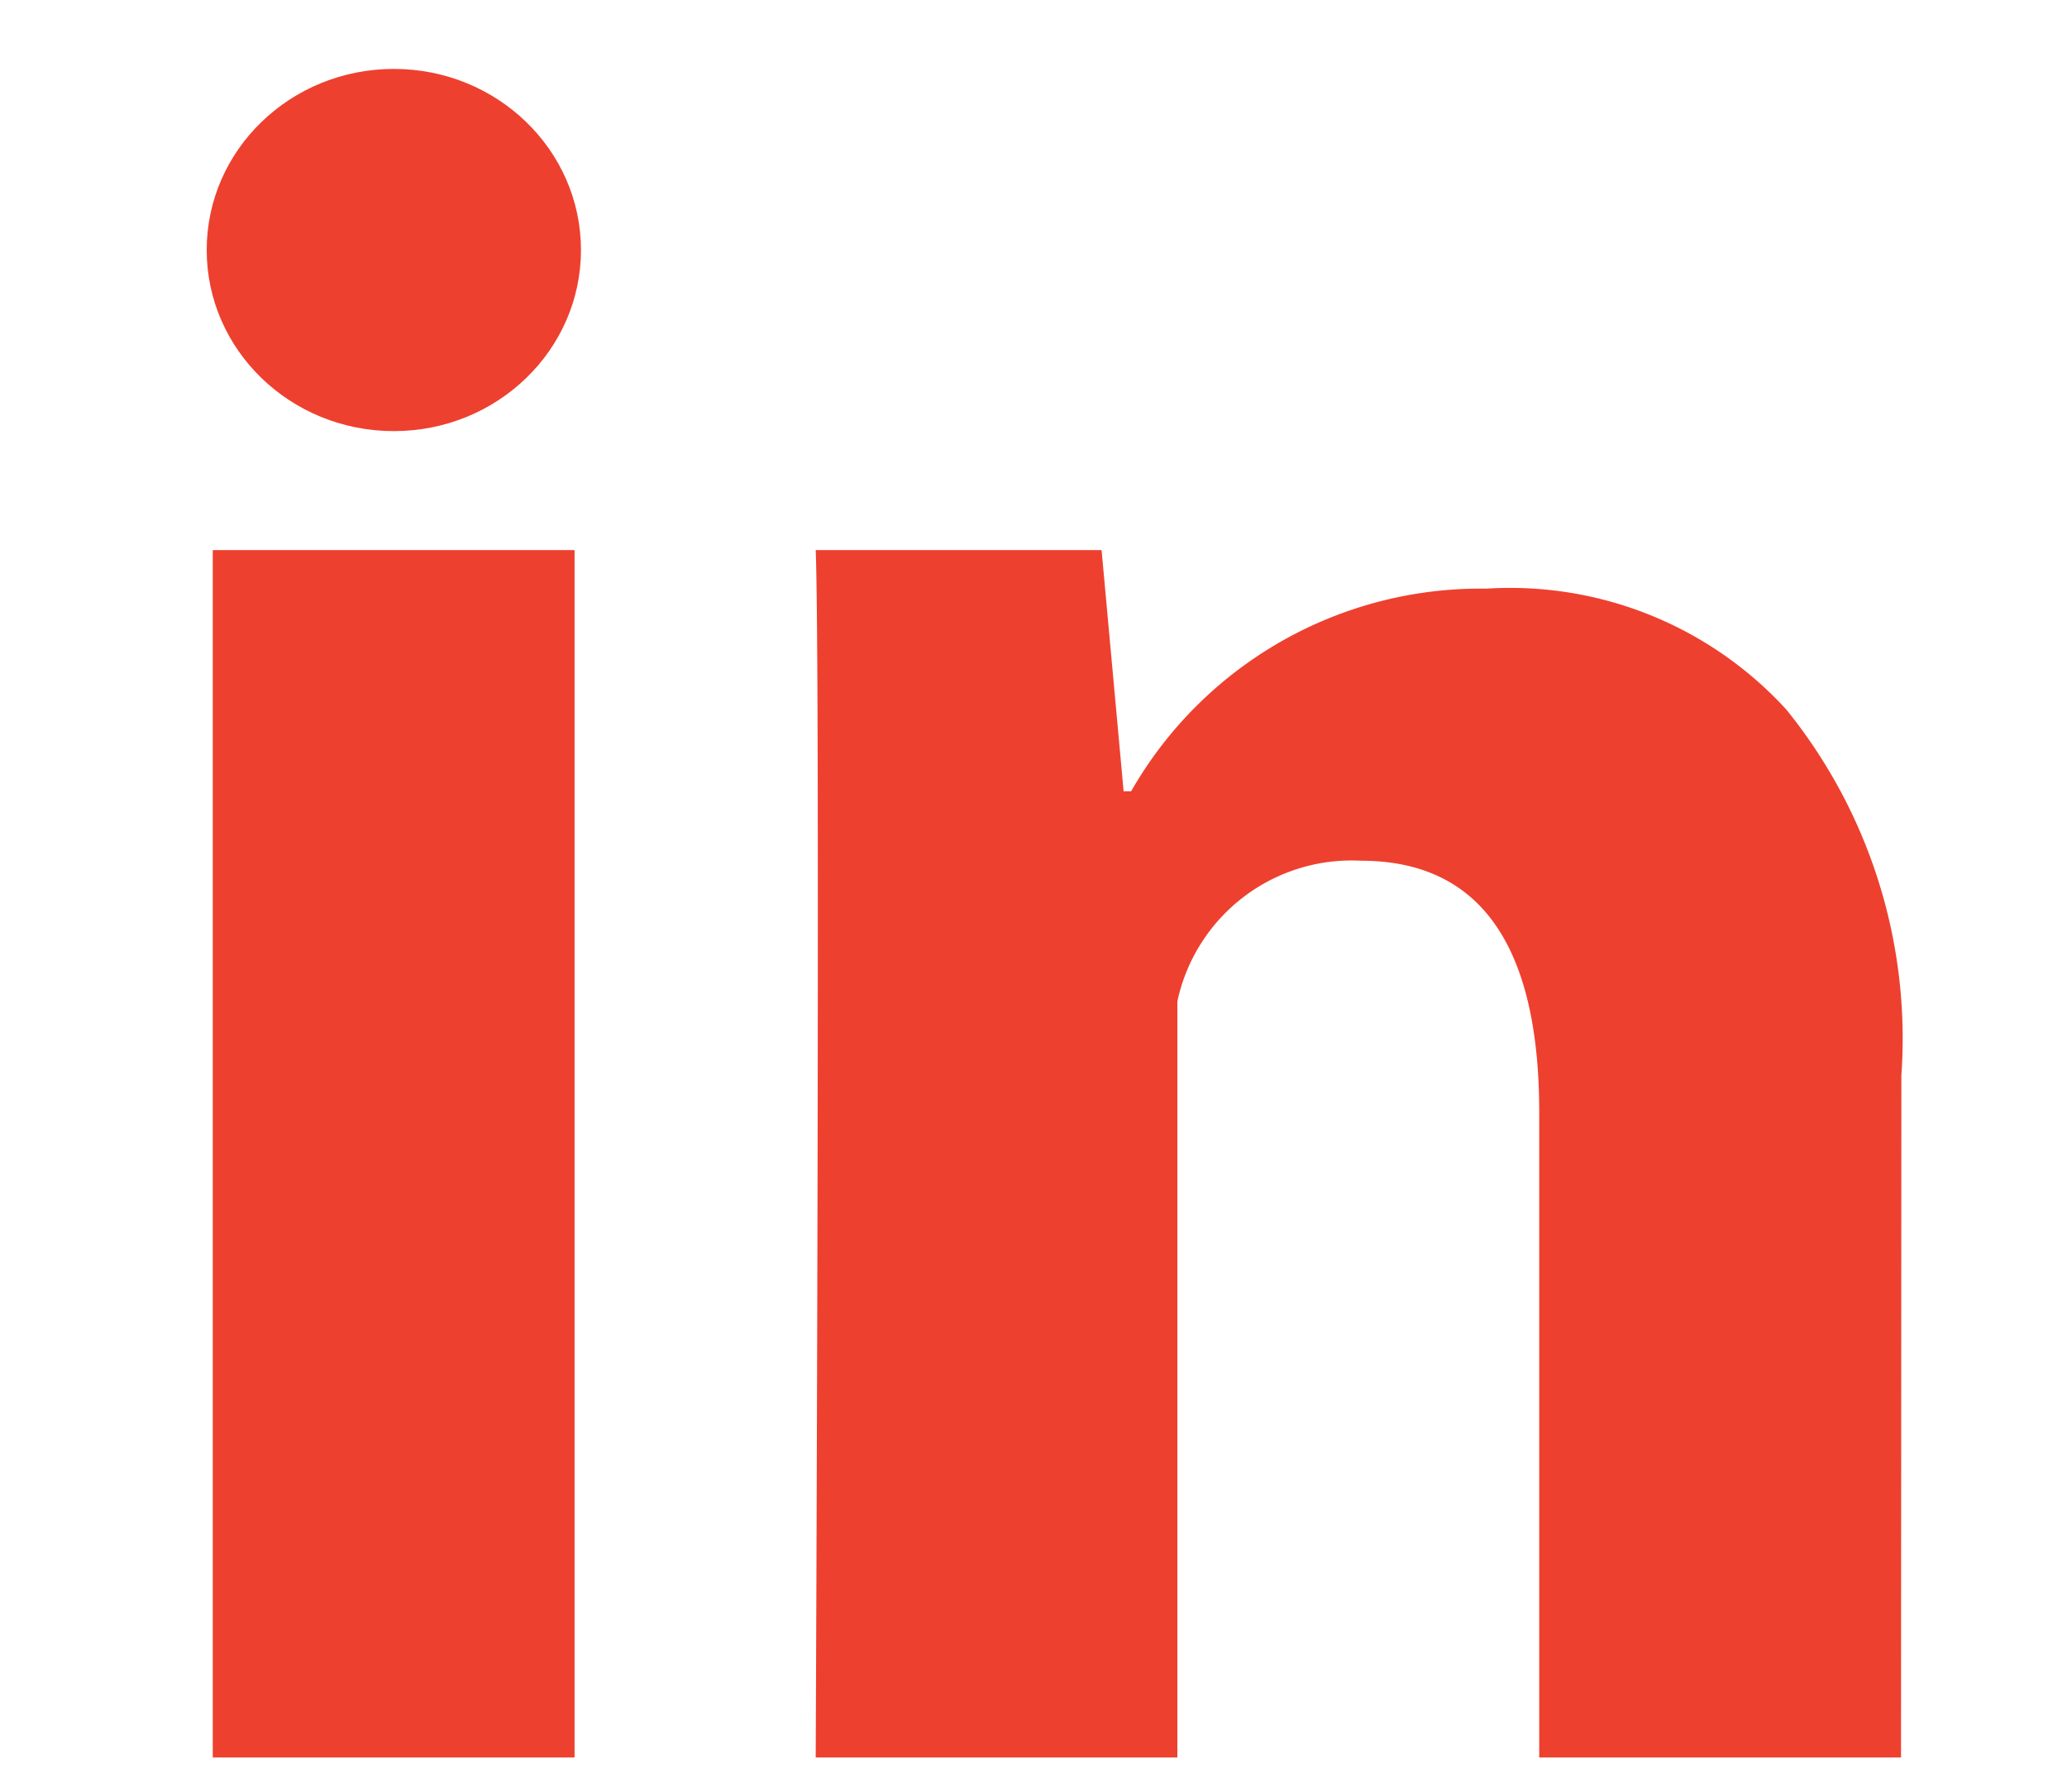
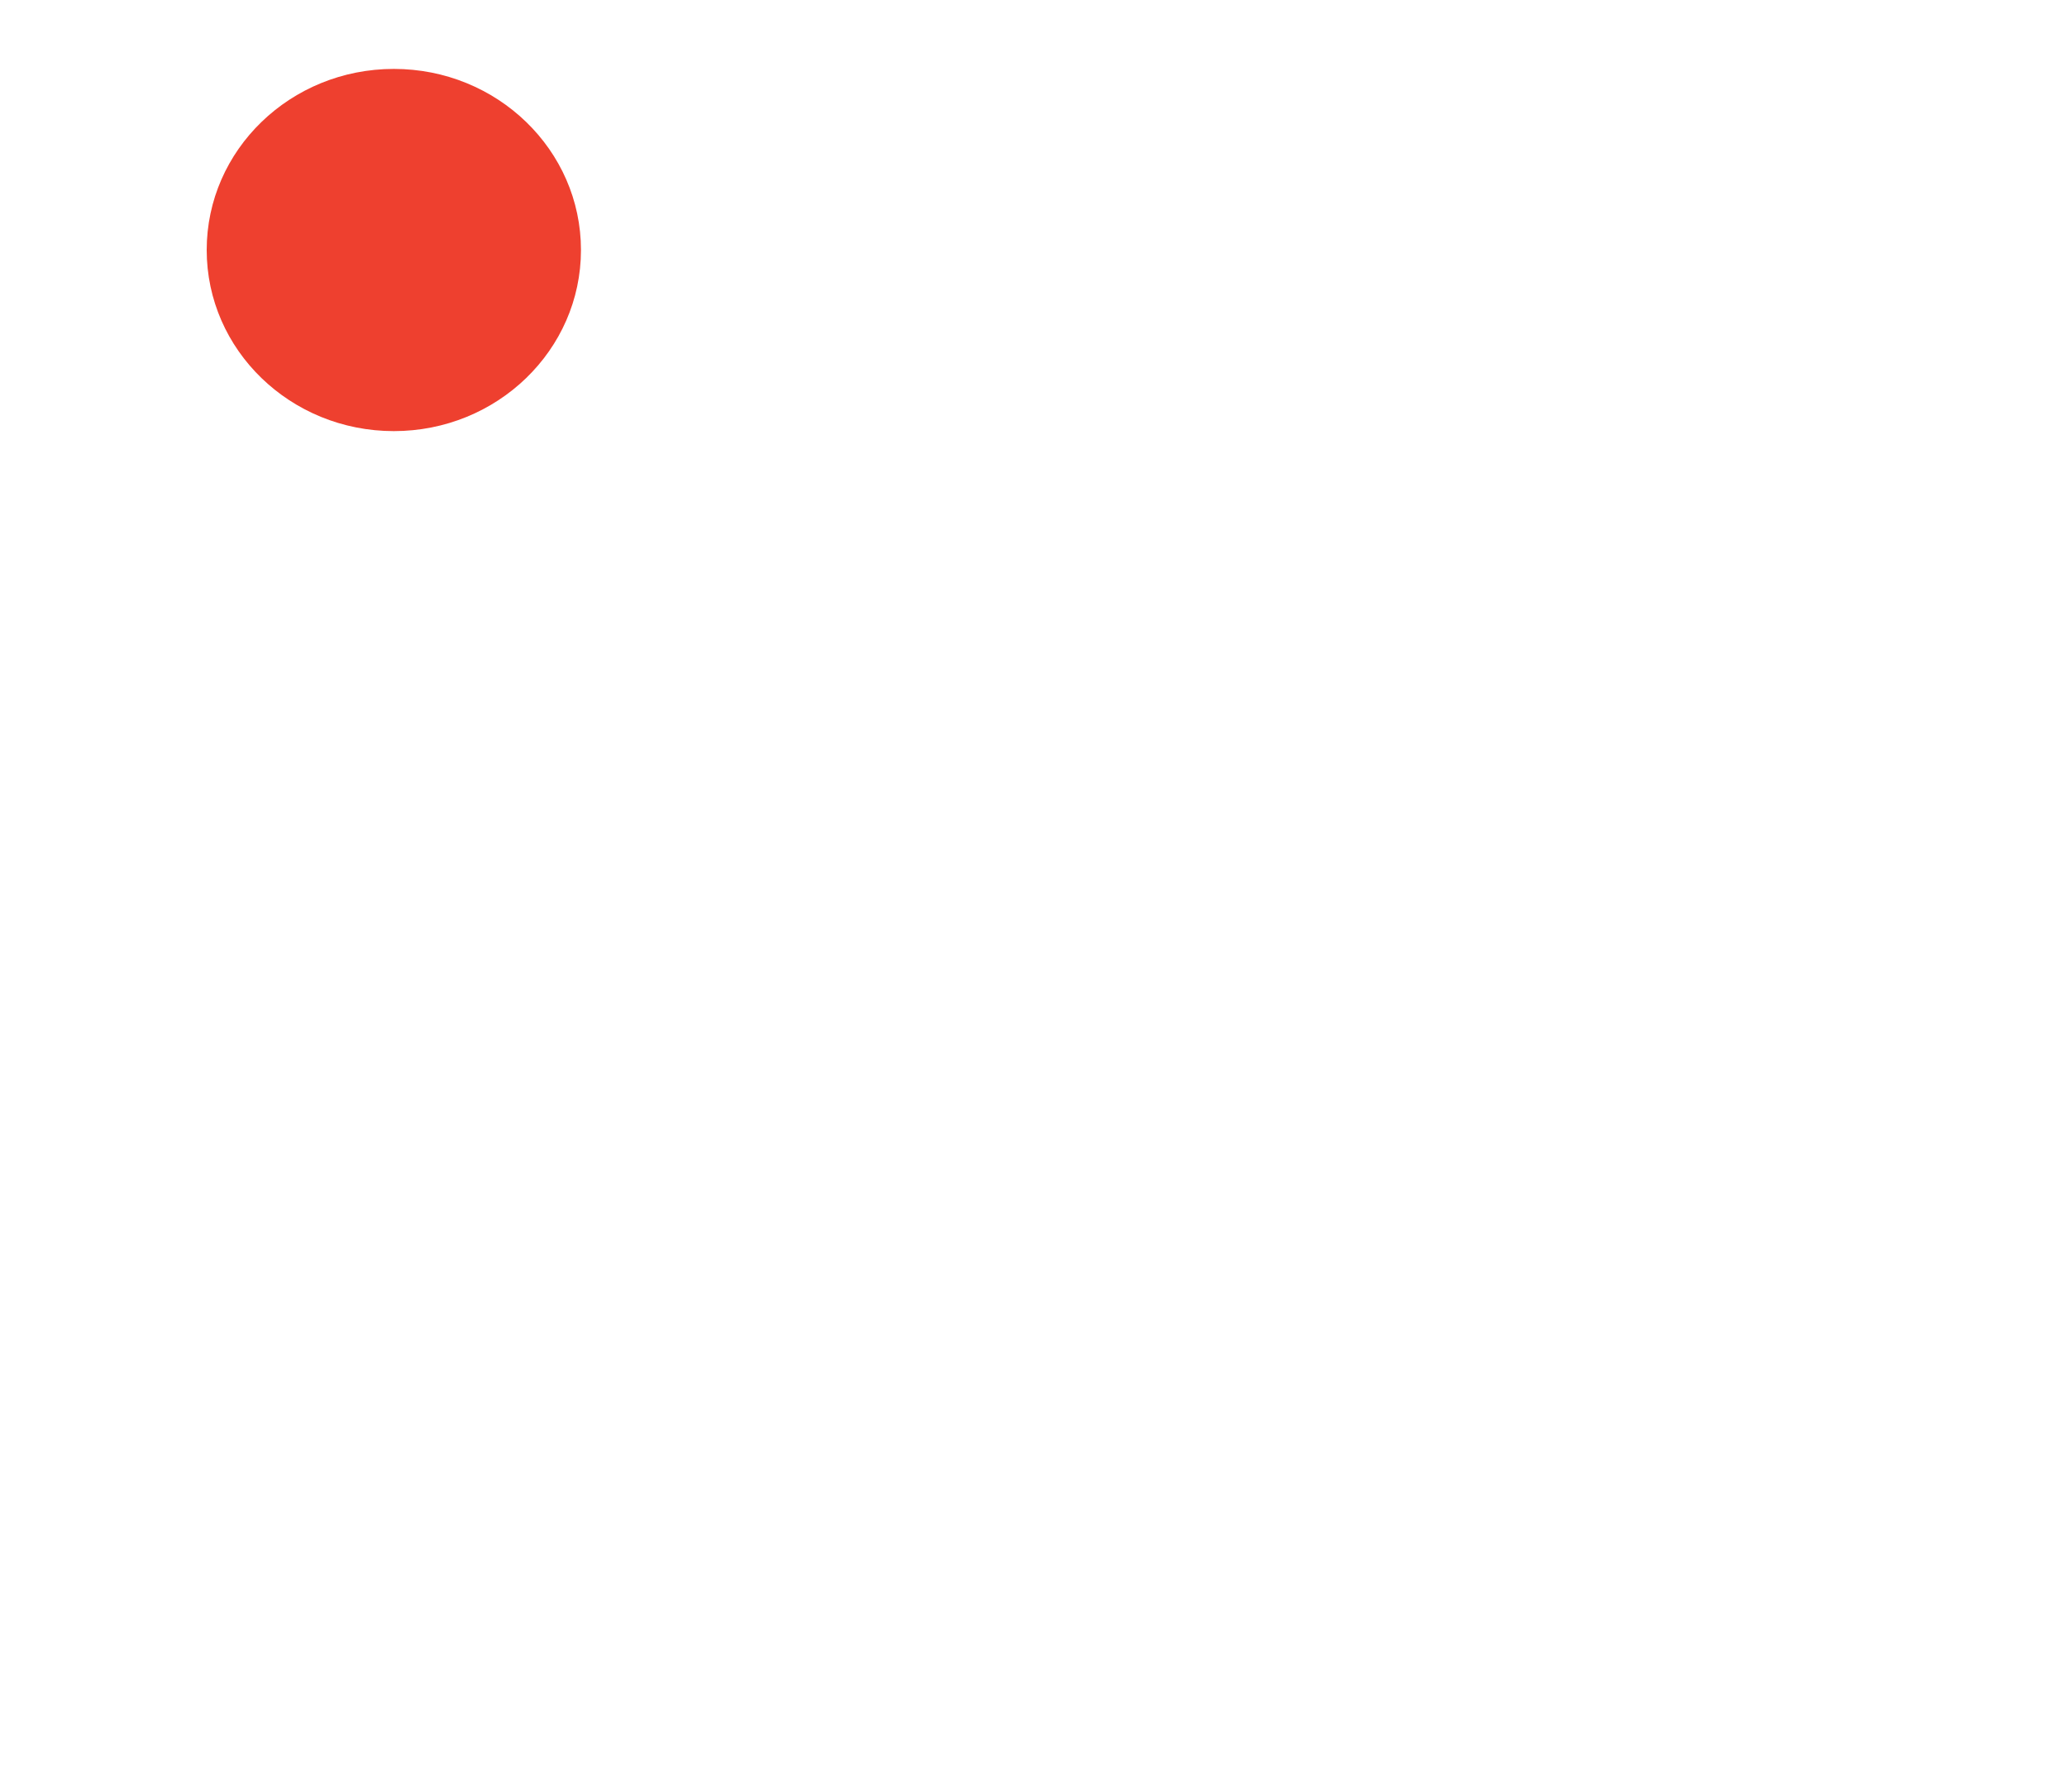
<svg xmlns="http://www.w3.org/2000/svg" width="30" height="26" viewBox="0 0 30 26">
  <g id="Group_218" data-name="Group 218" transform="translate(-398 -4231.517)">
-     <rect id="Rectangle_259" data-name="Rectangle 259" width="30" height="26" transform="translate(398 4231.517)" fill="none" opacity="0.38" />
    <g id="Group_23" data-name="Group 23" transform="translate(401 4232.517)">
-       <path id="Path_1282" data-name="Path 1282" d="M10.251,26.521H5V9h5.251Zm19.252,0H24.252v-9.36c0-2.439-.868-3.653-2.589-3.653A2.587,2.587,0,0,0,19,15.549V26.521H13.751s.07-15.769,0-17.521H17.9l.32,3.5h.109a5.843,5.843,0,0,1,5.156-2.94,5.432,5.432,0,0,1,4.353,1.754,7.587,7.587,0,0,1,1.67,5.309Z" transform="translate(-4.912 -2.018)" fill="#ee402f" />
      <ellipse id="Ellipse_29" data-name="Ellipse 29" cx="2.716" cy="2.628" rx="2.716" ry="2.628" fill="#ee402f" />
    </g>
  </g>
</svg>